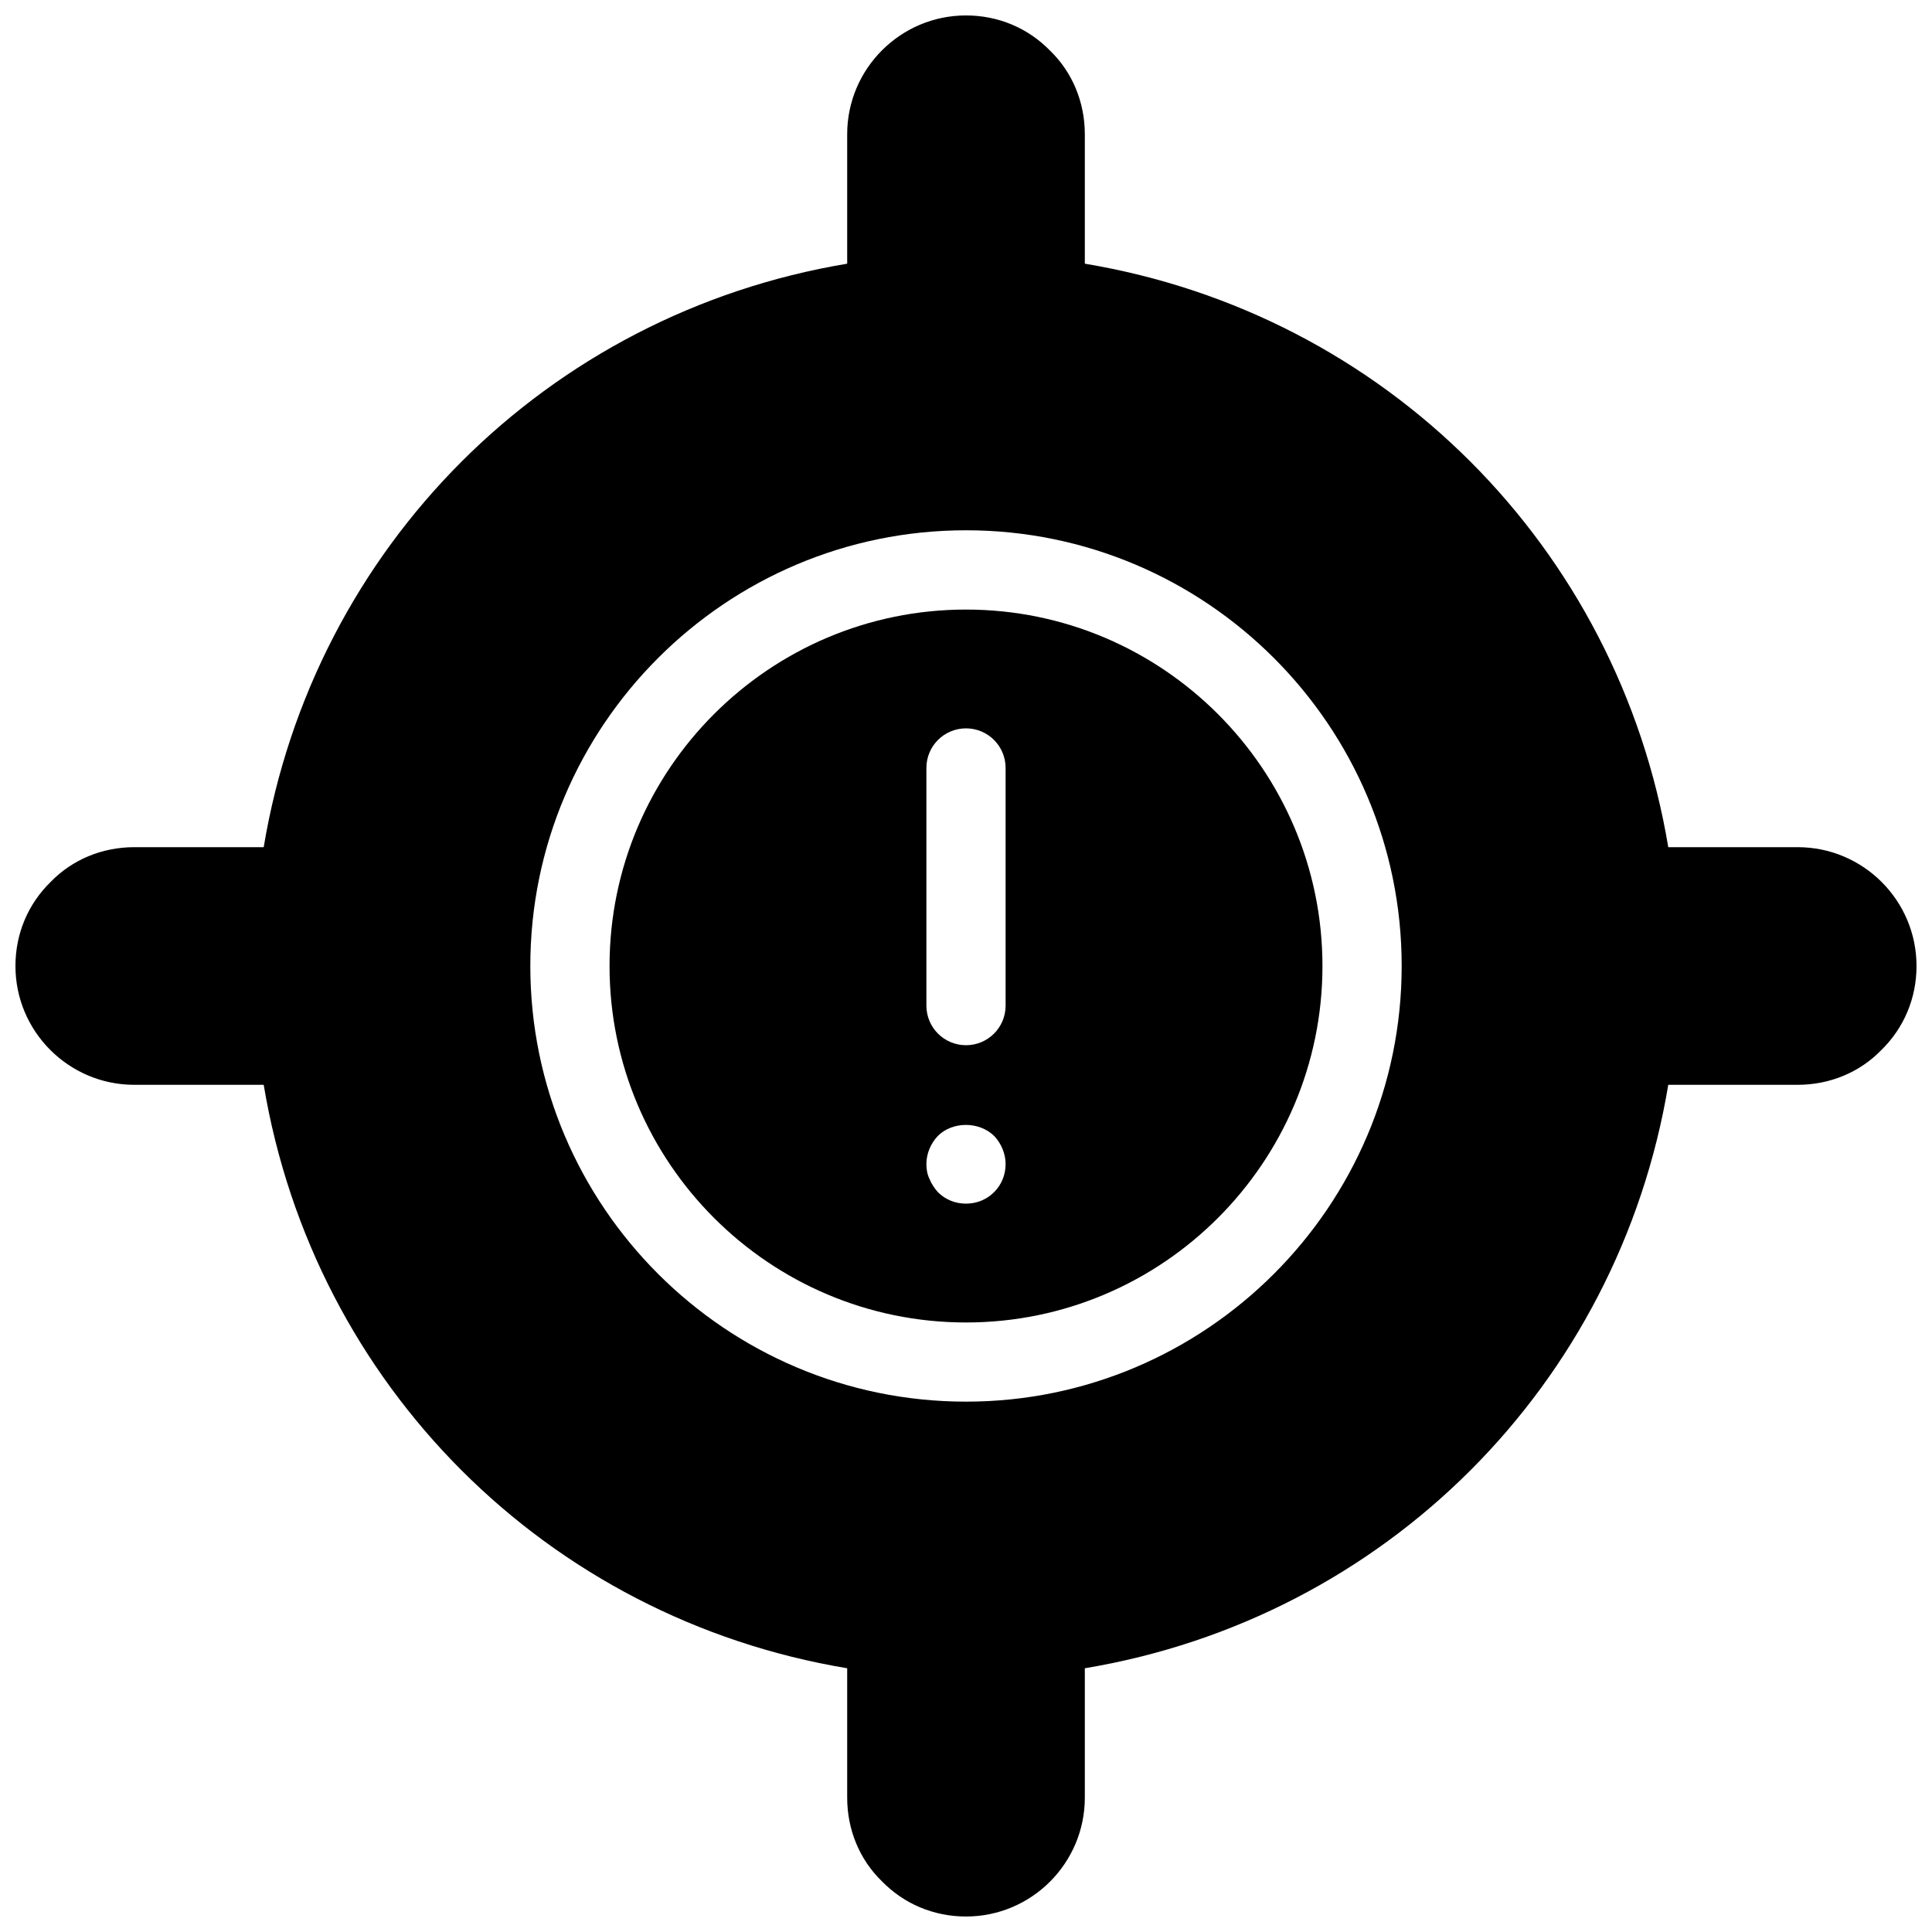
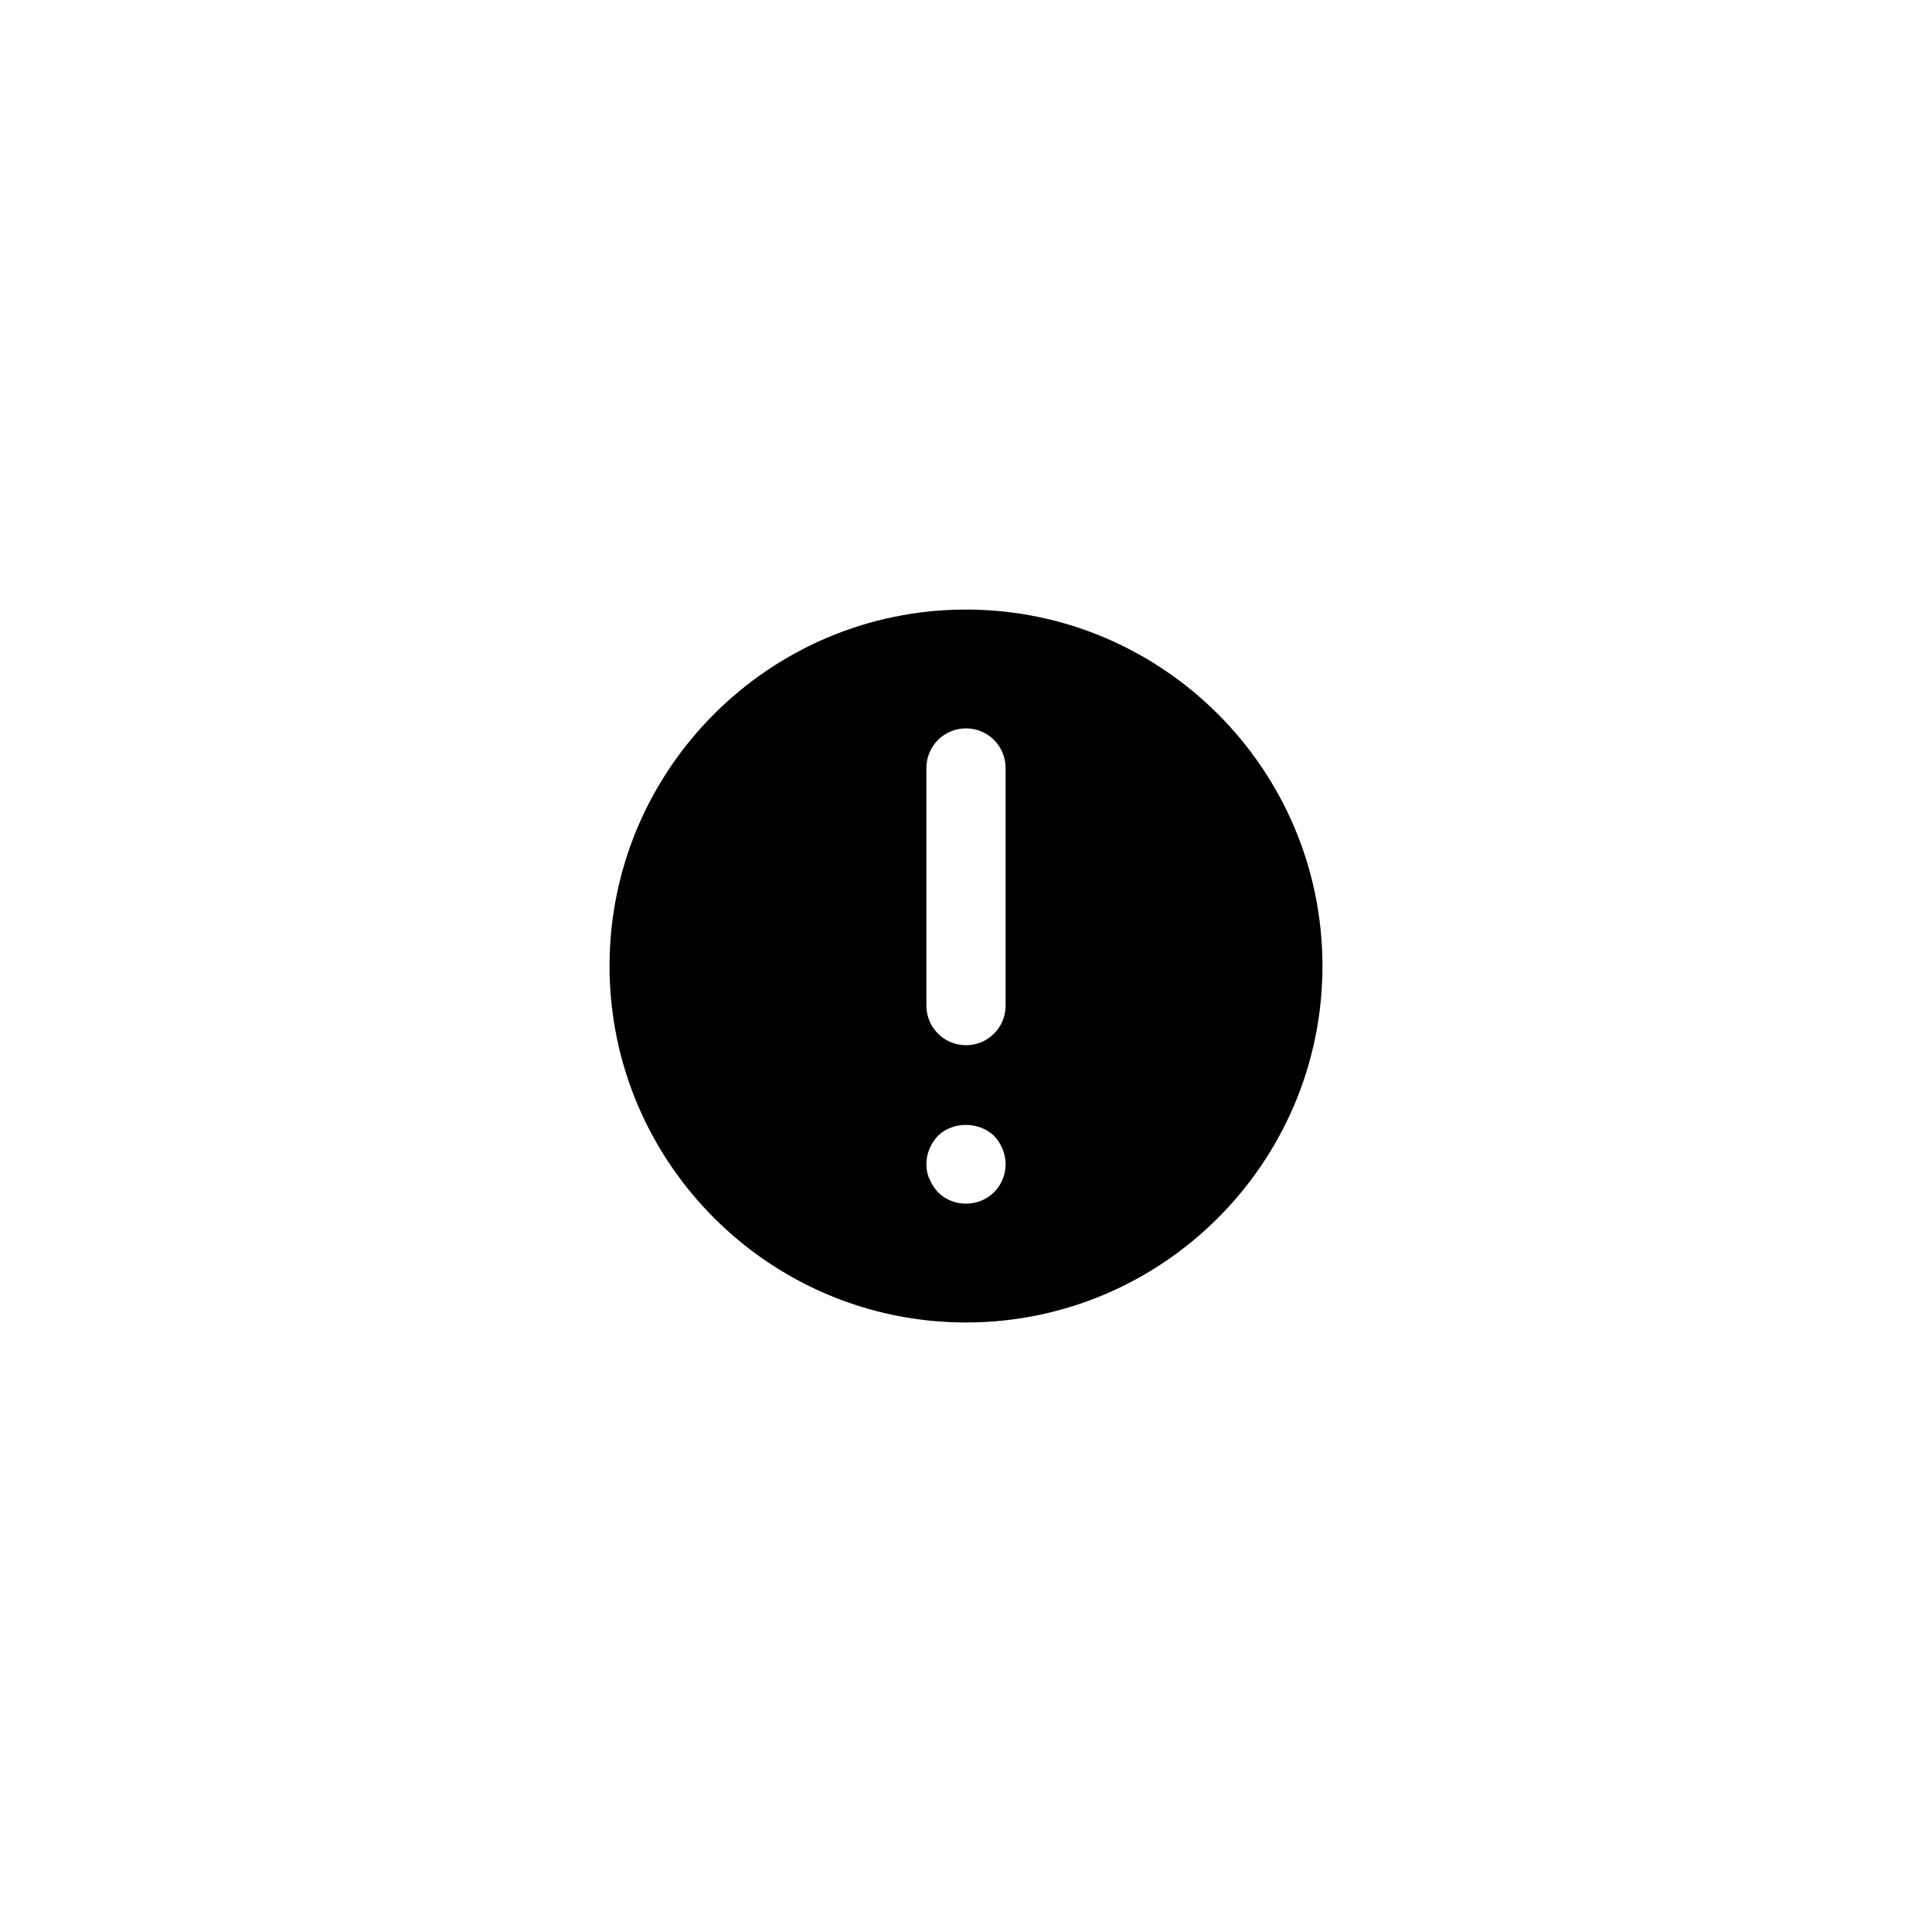
<svg xmlns="http://www.w3.org/2000/svg" width="800px" height="800px" version="1.1" viewBox="144 144 512 512">
  <defs>
    <clipPath id="a">
-       <path d="m148.09 148.09h503.81v503.81h-503.81z" />
-     </clipPath>
+       </clipPath>
  </defs>
  <path d="m400 305.54c-52.094 0-94.465 42.371-94.465 94.465s42.371 94.465 94.465 94.465 94.465-42.371 94.465-94.465c-0.004-52.094-42.375-94.465-94.465-94.465zm7.449 154.39c-1.992 1.984-4.617 3.047-7.449 3.047-2.844 0-5.469-1.059-7.453-3.043-0.945-1.059-1.68-2.203-2.203-3.465-0.633-1.262-0.84-2.625-0.84-3.988 0-2.731 1.145-5.469 3.043-7.453 3.883-3.883 10.914-3.883 14.906 0 1.887 1.984 3.043 4.723 3.043 7.453 0 2.832-1.062 5.457-3.047 7.449zm3.047-49.434c0 5.805-4.691 10.496-10.496 10.496s-10.496-4.691-10.496-10.496v-62.977c0-5.805 4.691-10.496 10.496-10.496s10.496 4.691 10.496 10.496z" />
  <g clip-path="url(#a)">
    <path d="m620.41 368.51h-34.301c-13.277-79.602-75.066-141.38-154.62-154.63v-34.301c0-8.523-3.316-16.438-9.164-22.113-5.891-6.059-13.805-9.375-22.324-9.375-17.359 0-31.488 14.129-31.488 31.488v34.301c-79.602 13.277-141.38 75.066-154.63 154.63h-34.301c-8.523 0-16.438 3.316-22.113 9.164-6.059 5.887-9.375 13.801-9.375 22.324 0 17.359 14.129 31.488 31.488 31.488h34.301c13.277 79.602 75.066 141.38 154.63 154.62v34.301c0 8.523 3.316 16.438 9.164 22.113 5.887 6.059 13.801 9.375 22.324 9.375 17.359 0 31.488-14.129 31.488-31.488v-34.301c79.602-13.277 141.38-75.066 154.62-154.62h34.301c8.523 0 16.438-3.316 22.113-9.164 6.059-5.891 9.375-13.805 9.375-22.324 0-17.363-14.125-31.488-31.488-31.488zm-220.41 146.94c-63.66 0-115.46-51.797-115.46-115.46s51.797-115.46 115.46-115.46 115.46 51.797 115.46 115.46c-0.004 63.66-51.801 115.46-115.46 115.46z" />
  </g>
</svg>